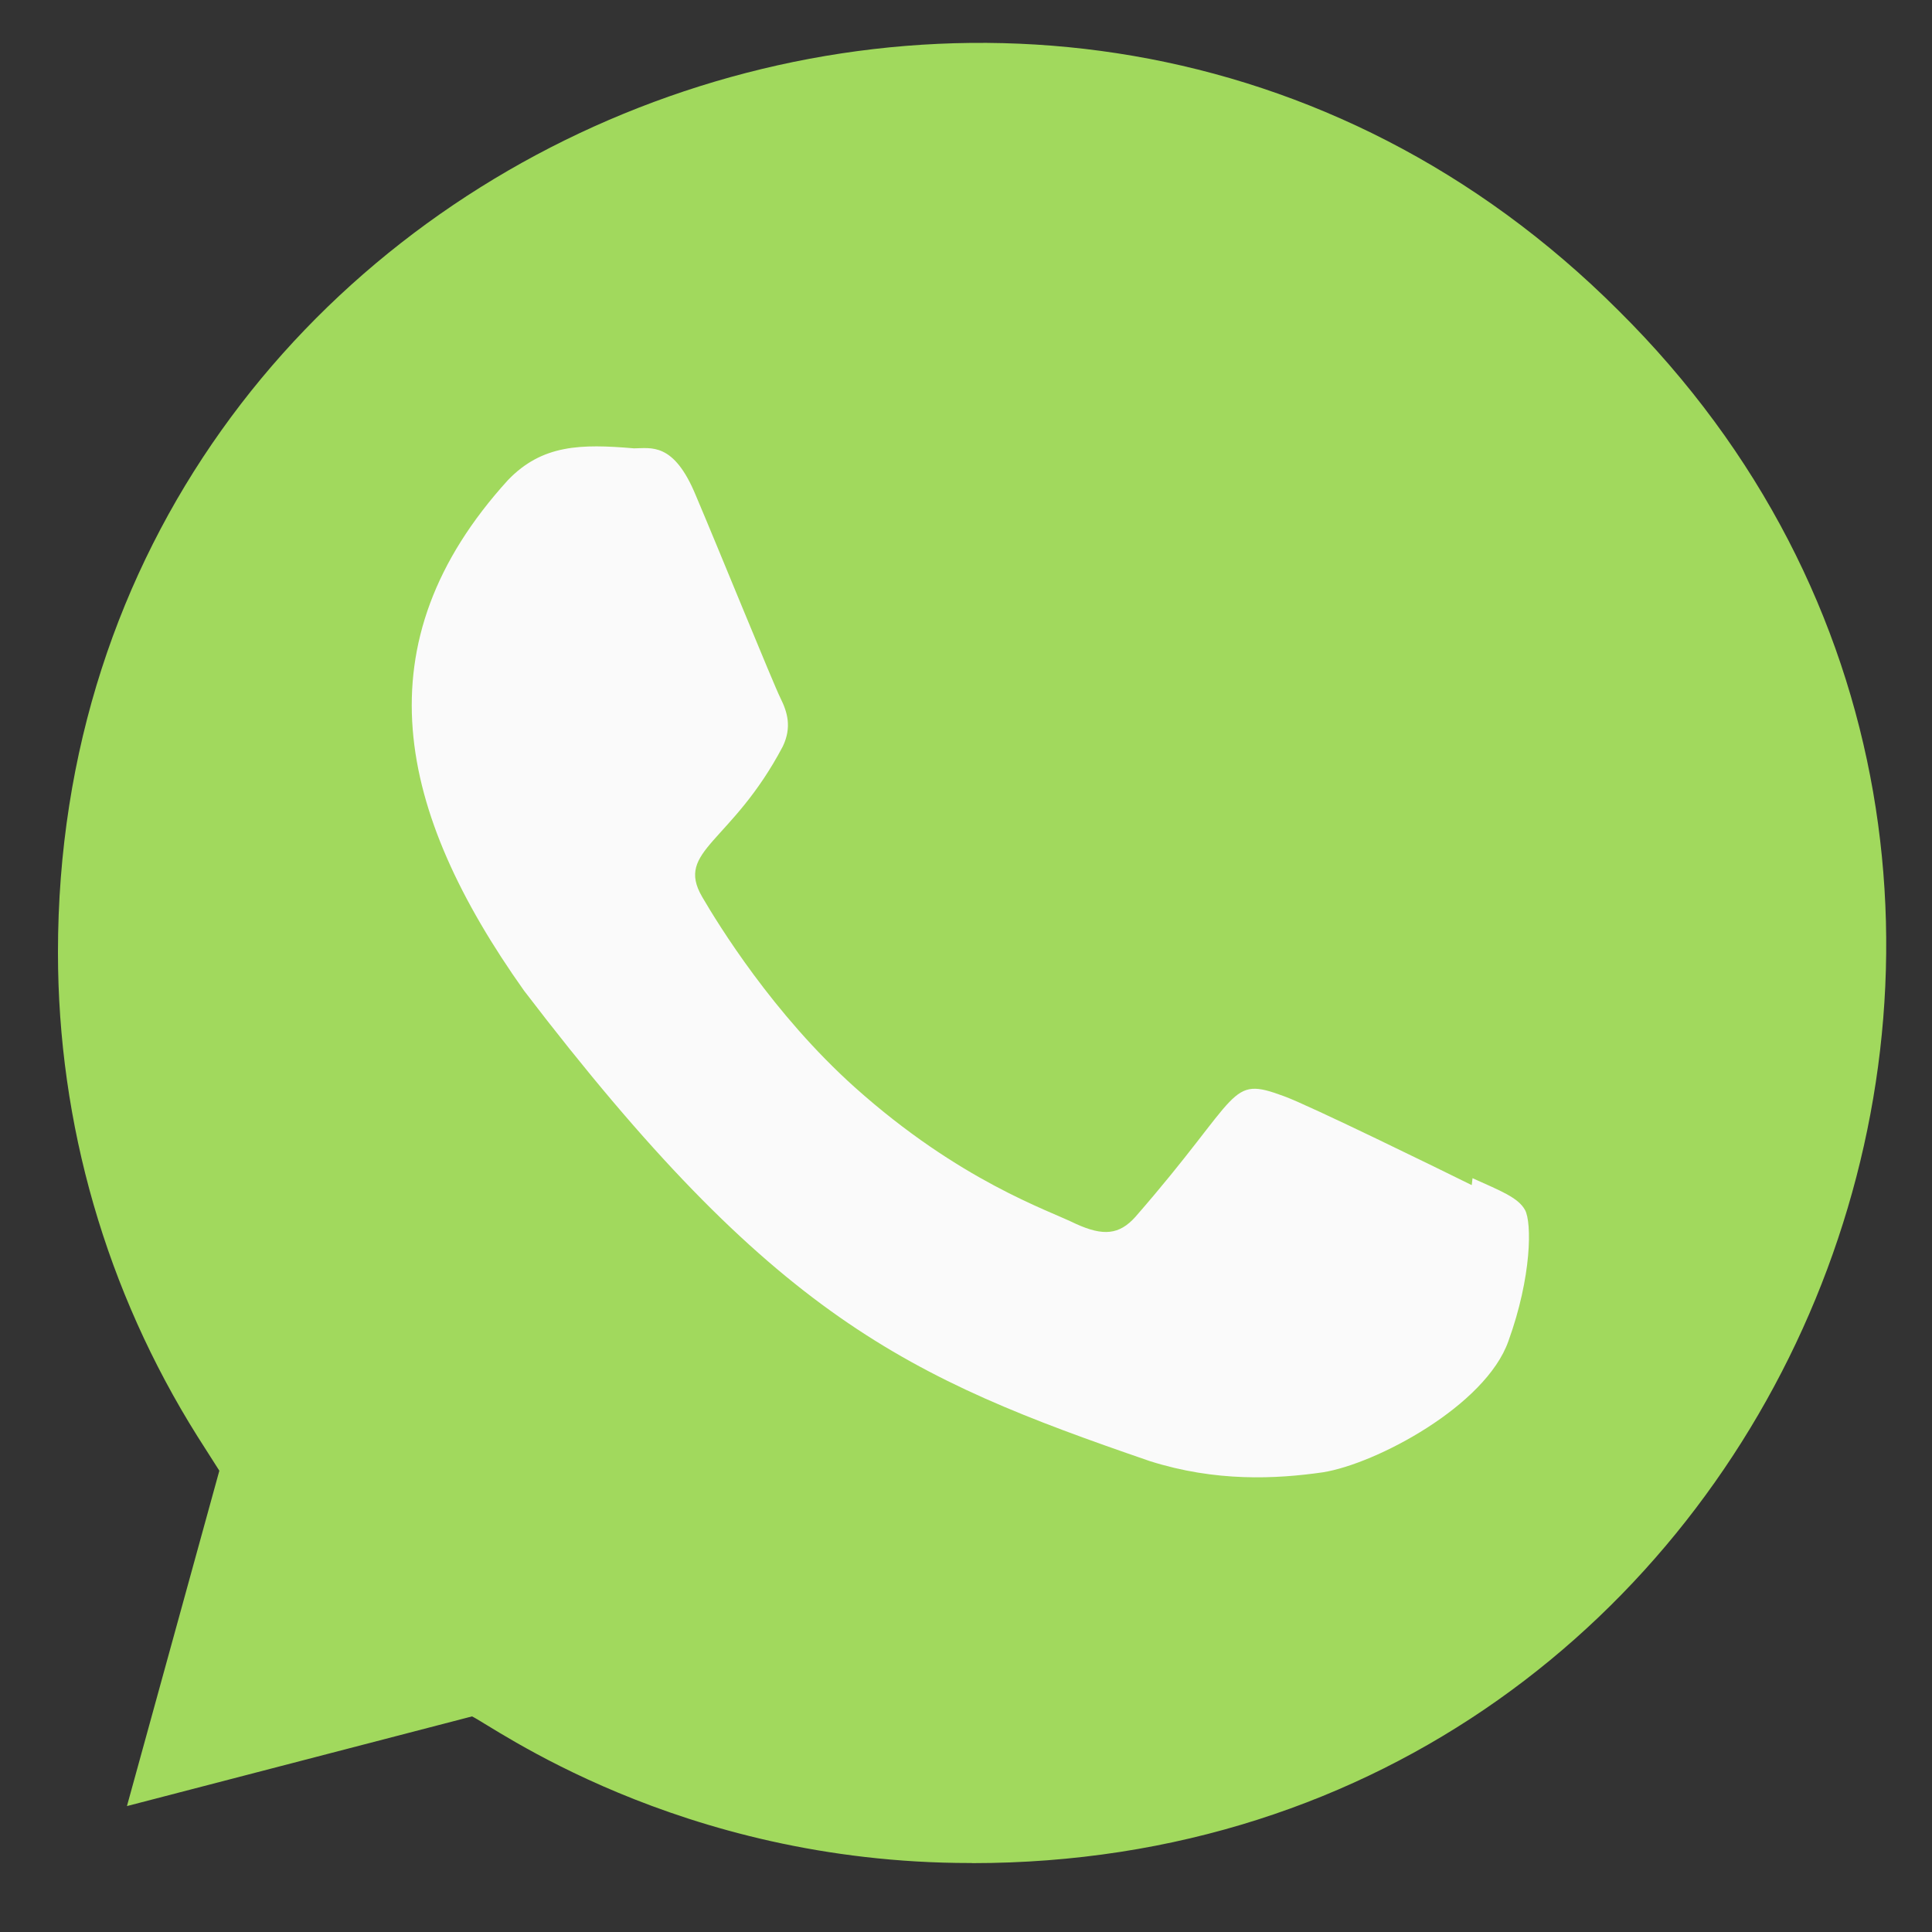
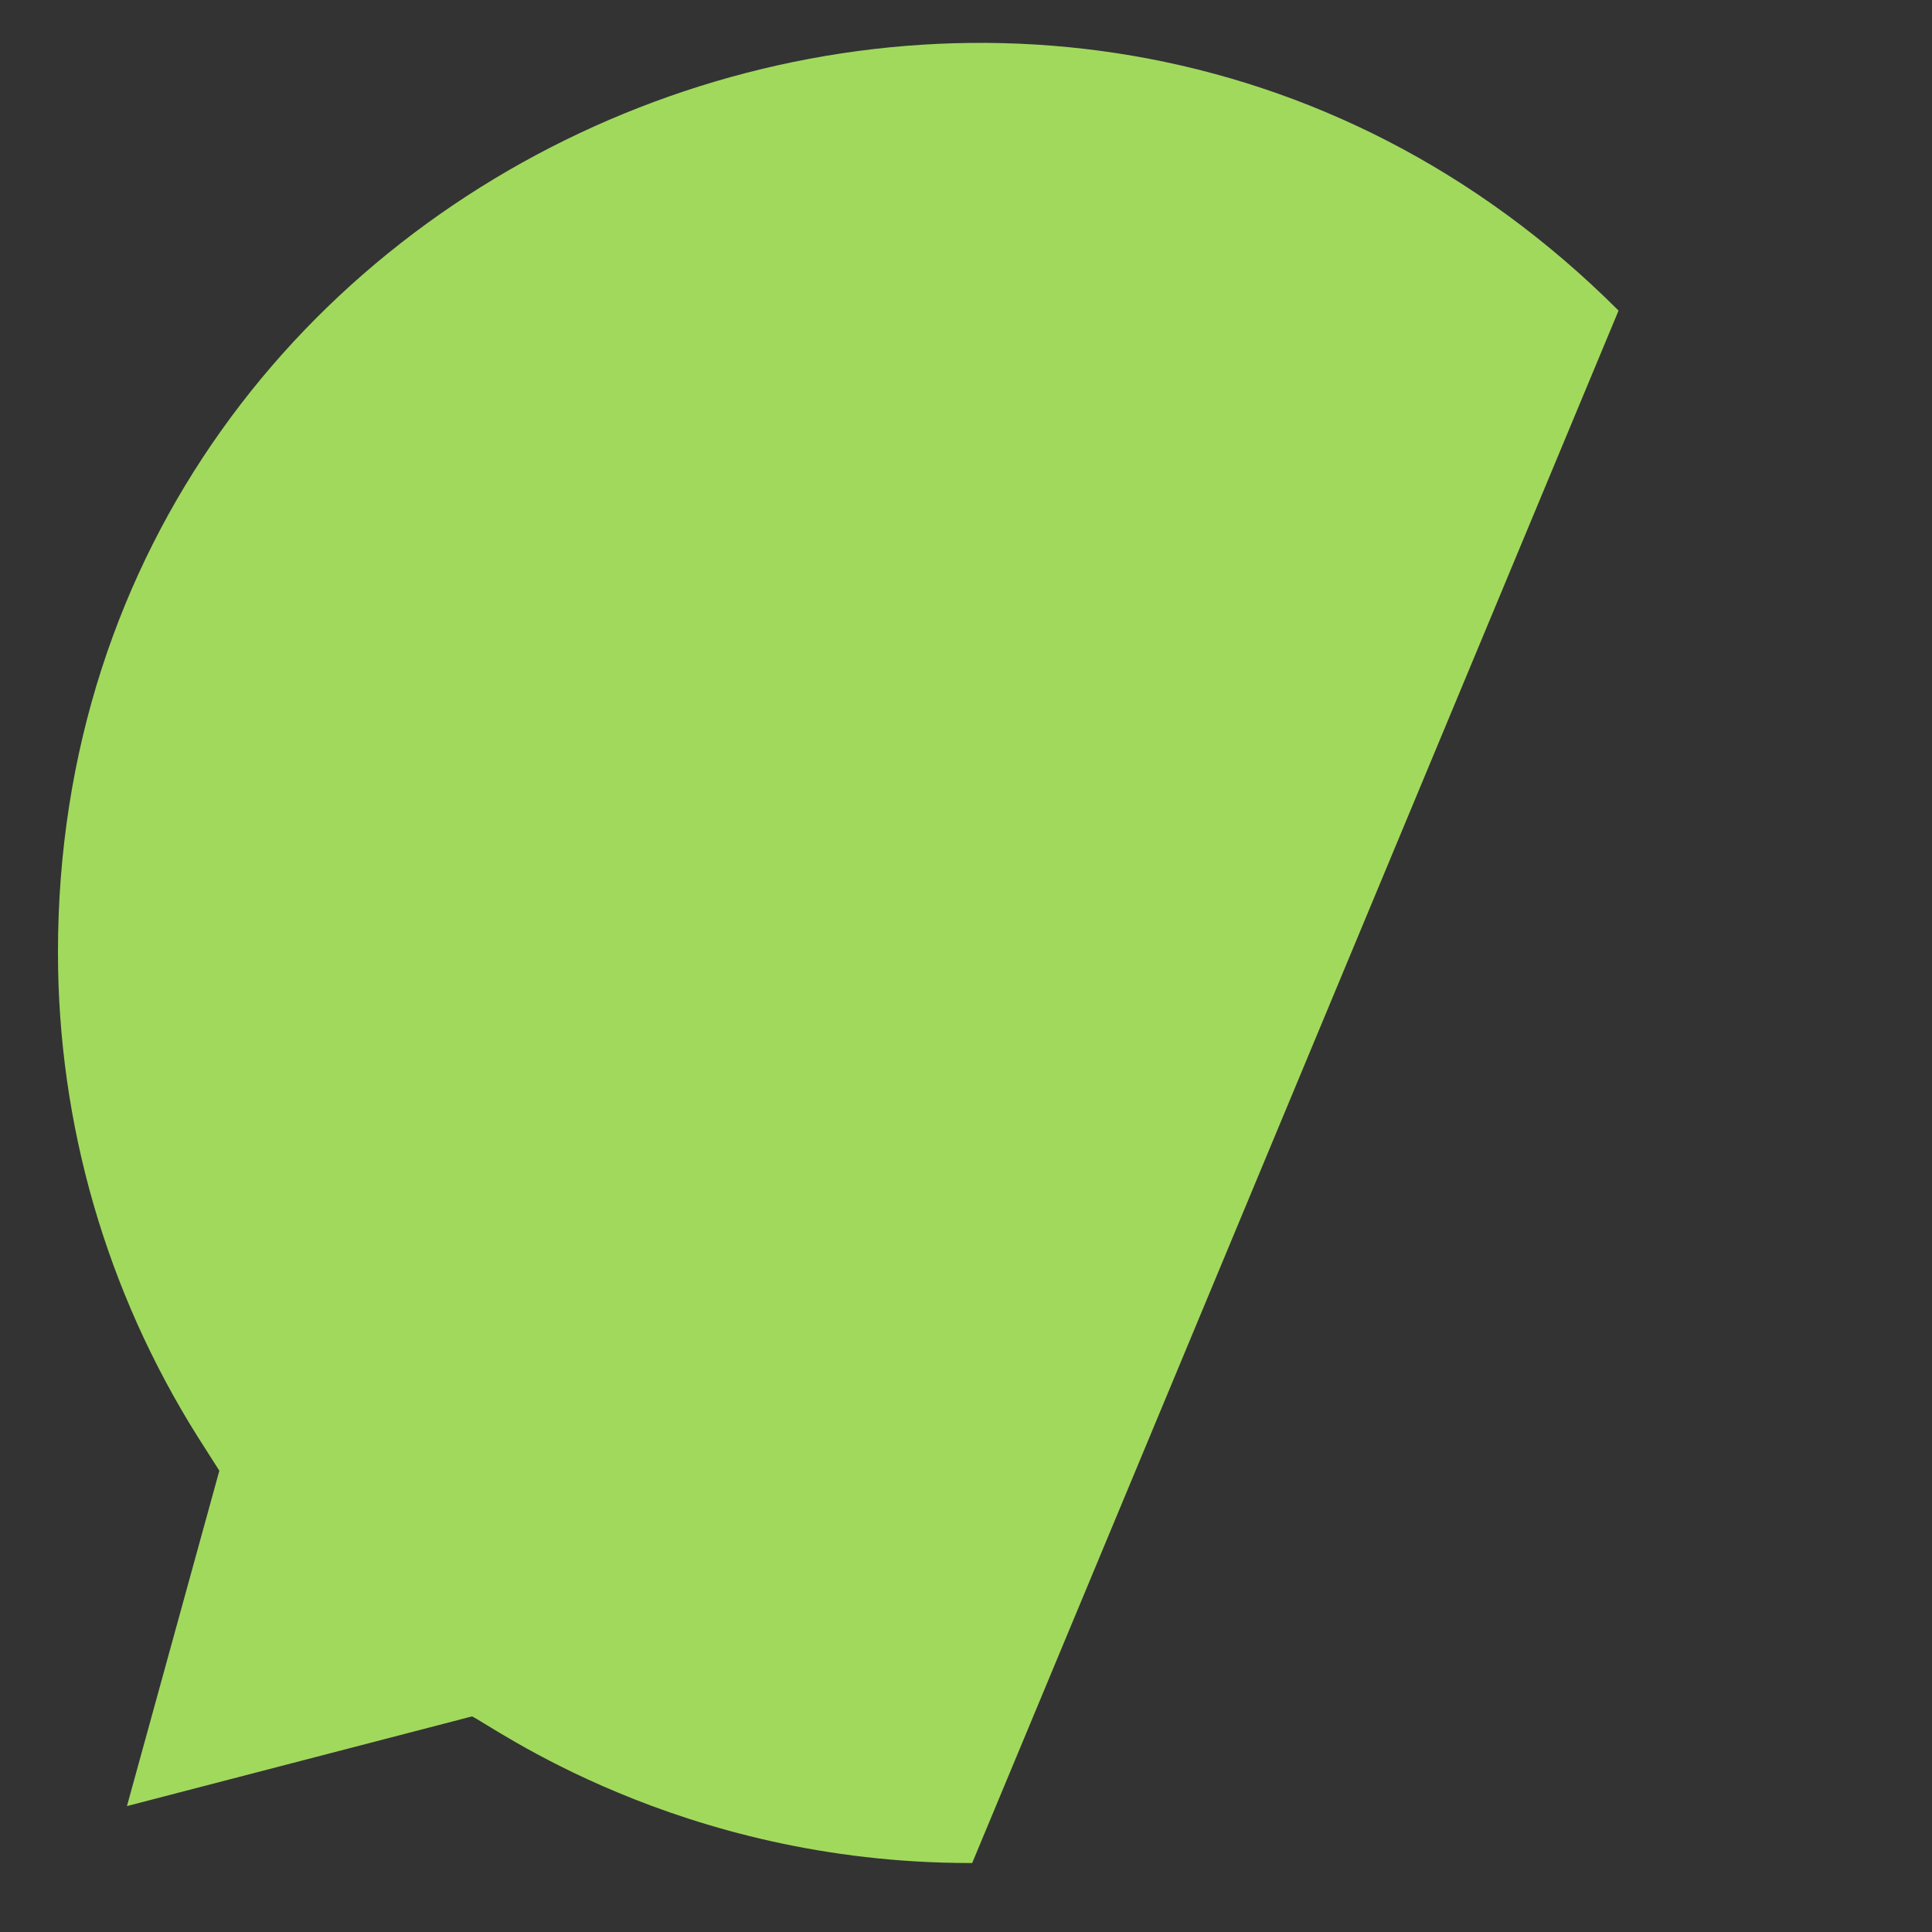
<svg xmlns="http://www.w3.org/2000/svg" width="17" height="17" viewBox="0 0 17 17" fill="none">
  <rect x="0" y="0" width="17" height="17" fill="#333333" stroke="none" />
-   <path d="M8.554 16.394L8.549 16.393H8.536C5.96 16.393 4.315 15.173 4.153 15.103L1.117 15.892L1.93 12.941L1.737 12.638C0.936 11.362 0.51 9.893 0.51 8.38C0.51 1.262 9.208 -2.298 14.242 2.733C19.263 7.712 15.738 16.394 8.554 16.394Z" fill="#A1D95D" />
-   <path d="M12.957 10.367L12.95 10.428C12.706 10.307 11.52 9.726 11.299 9.646C10.802 9.462 10.942 9.617 9.99 10.708C9.848 10.866 9.707 10.878 9.467 10.769C9.224 10.648 8.444 10.393 7.521 9.567C6.803 8.923 6.32 8.134 6.178 7.891C5.94 7.481 6.437 7.423 6.888 6.568C6.969 6.398 6.928 6.265 6.868 6.144C6.807 6.023 6.324 4.833 6.122 4.358C5.927 3.886 5.727 3.945 5.578 3.945C5.111 3.905 4.771 3.911 4.47 4.224C3.164 5.66 3.493 7.141 4.611 8.717C6.808 11.592 7.979 12.122 10.119 12.857C10.697 13.04 11.224 13.015 11.641 12.955C12.106 12.881 13.072 12.371 13.273 11.8C13.479 11.23 13.479 10.756 13.419 10.647C13.359 10.537 13.2 10.477 12.957 10.367V10.367Z" fill="#FAFAFA" />
+   <path d="M8.554 16.394L8.549 16.393H8.536C5.96 16.393 4.315 15.173 4.153 15.103L1.117 15.892L1.93 12.941L1.737 12.638C0.936 11.362 0.51 9.893 0.51 8.38C0.51 1.262 9.208 -2.298 14.242 2.733Z" fill="#A1D95D" />
</svg>